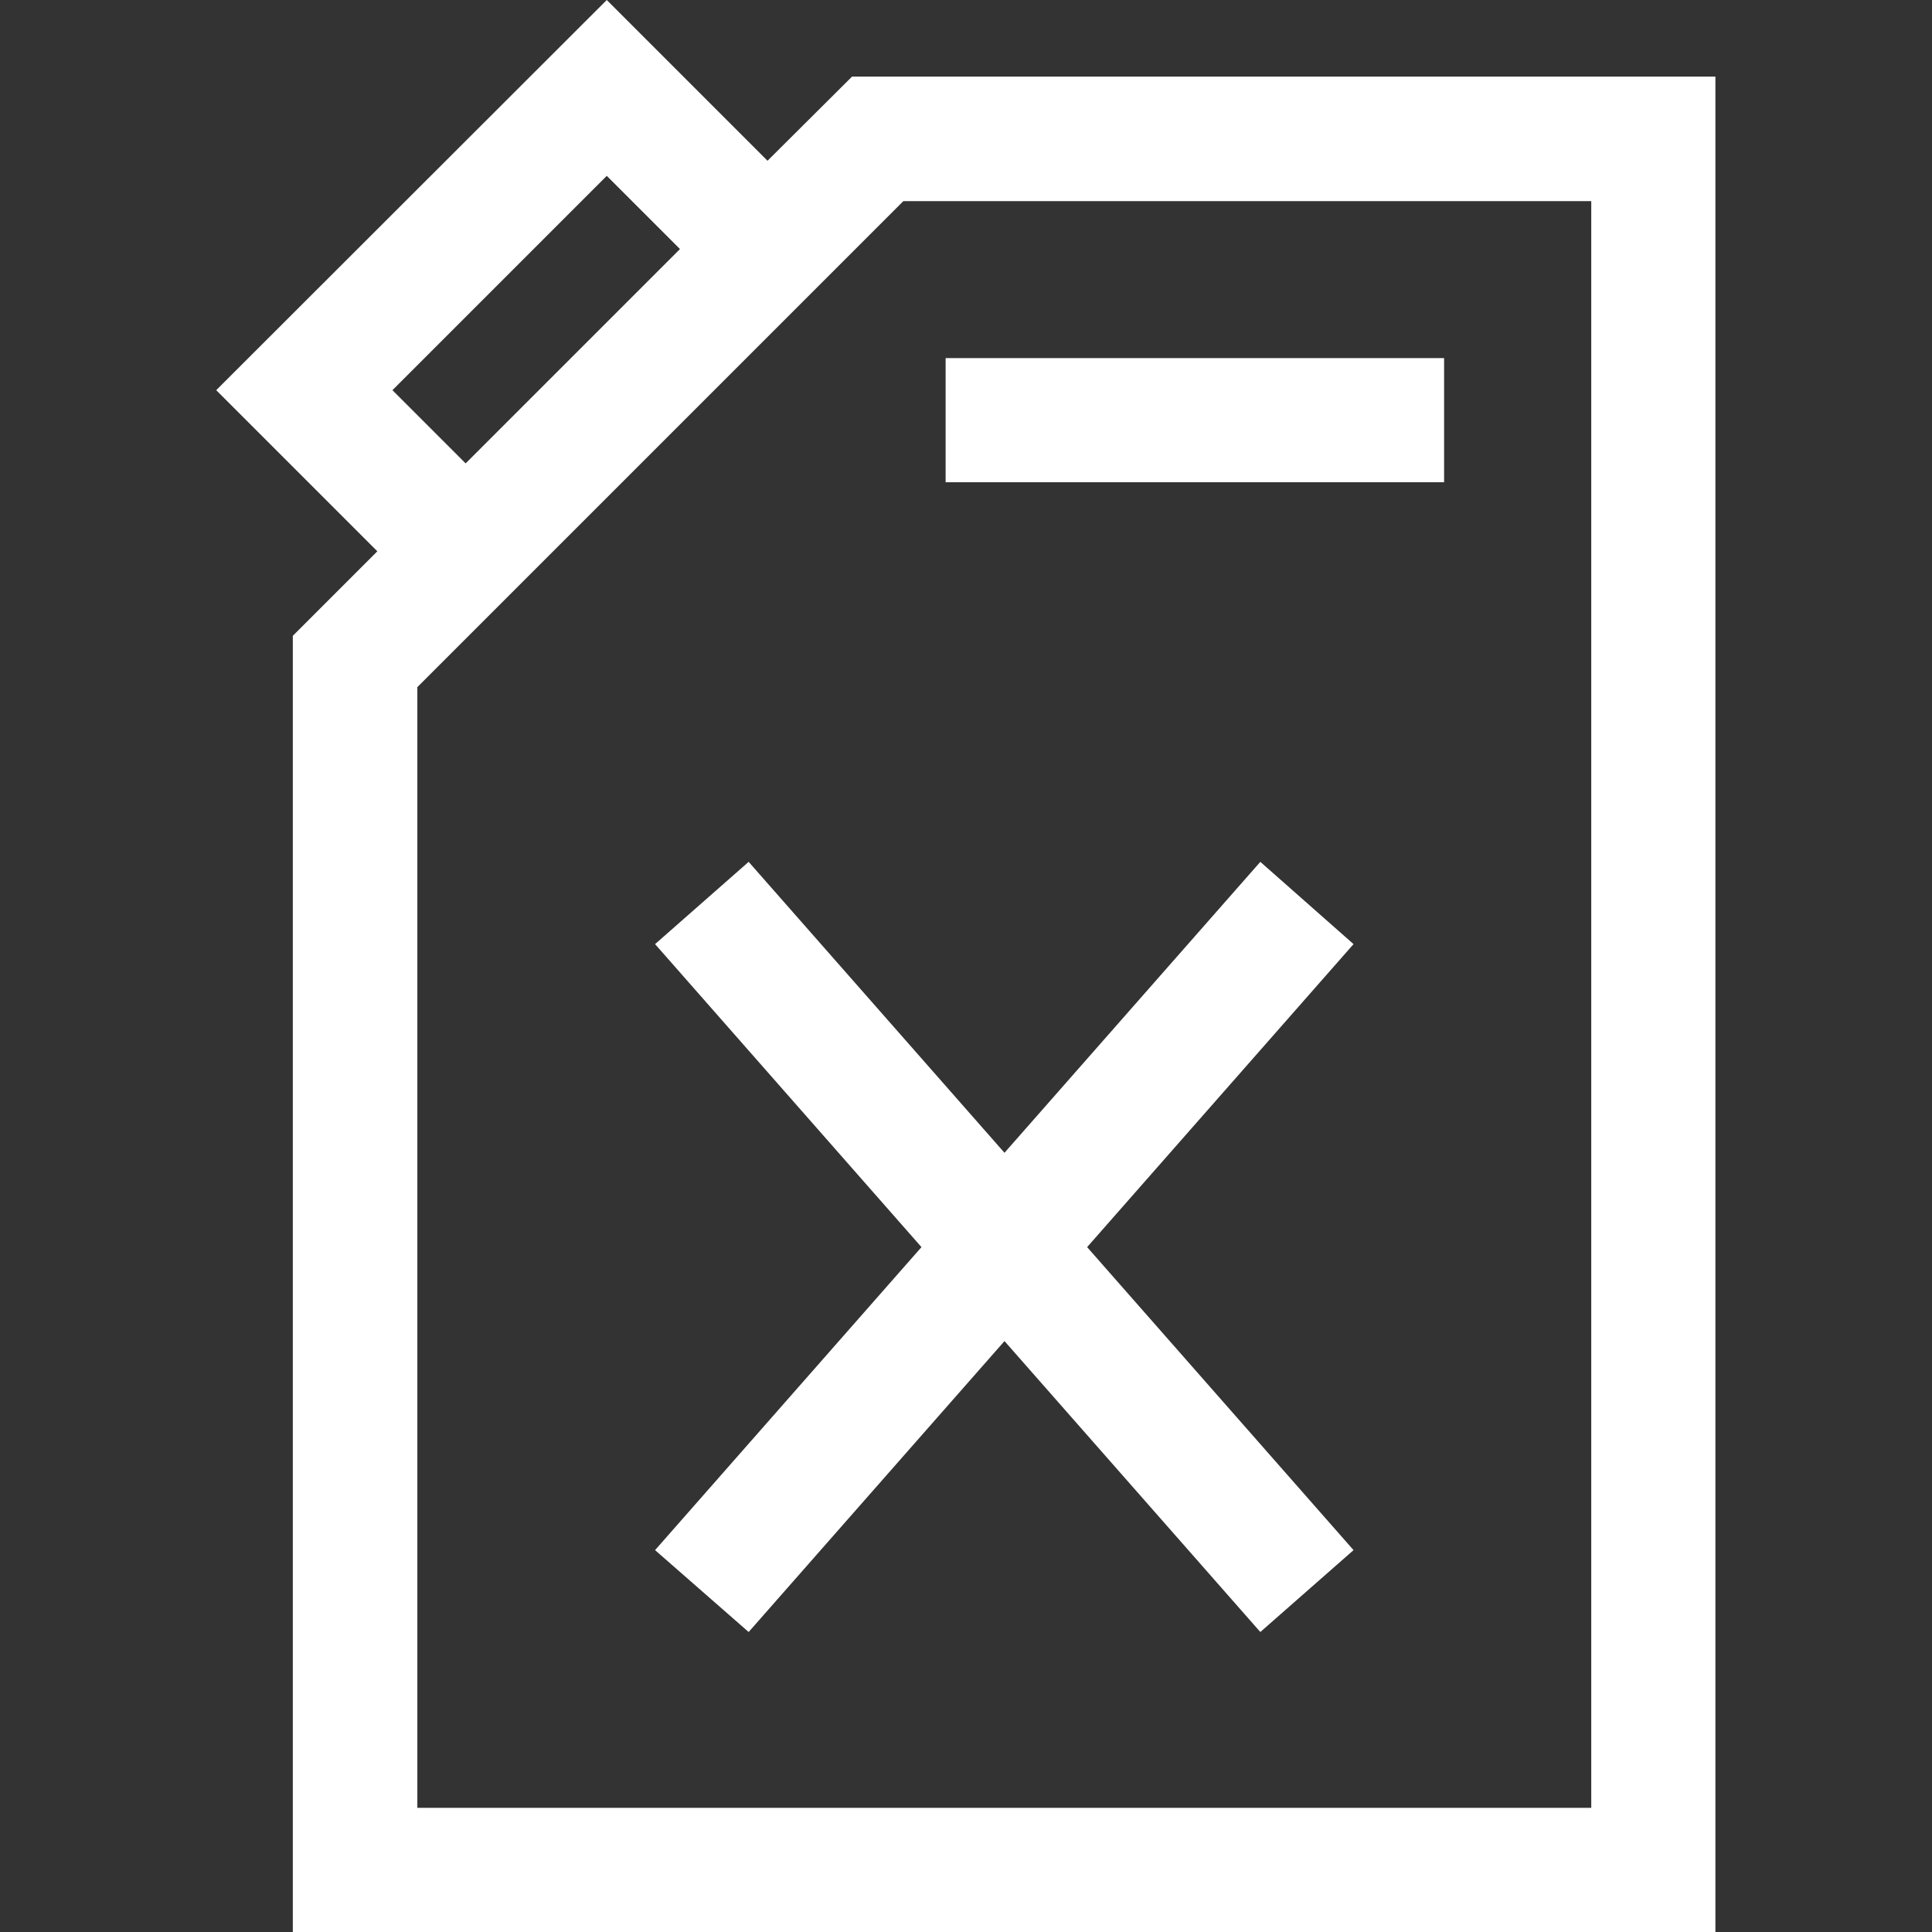
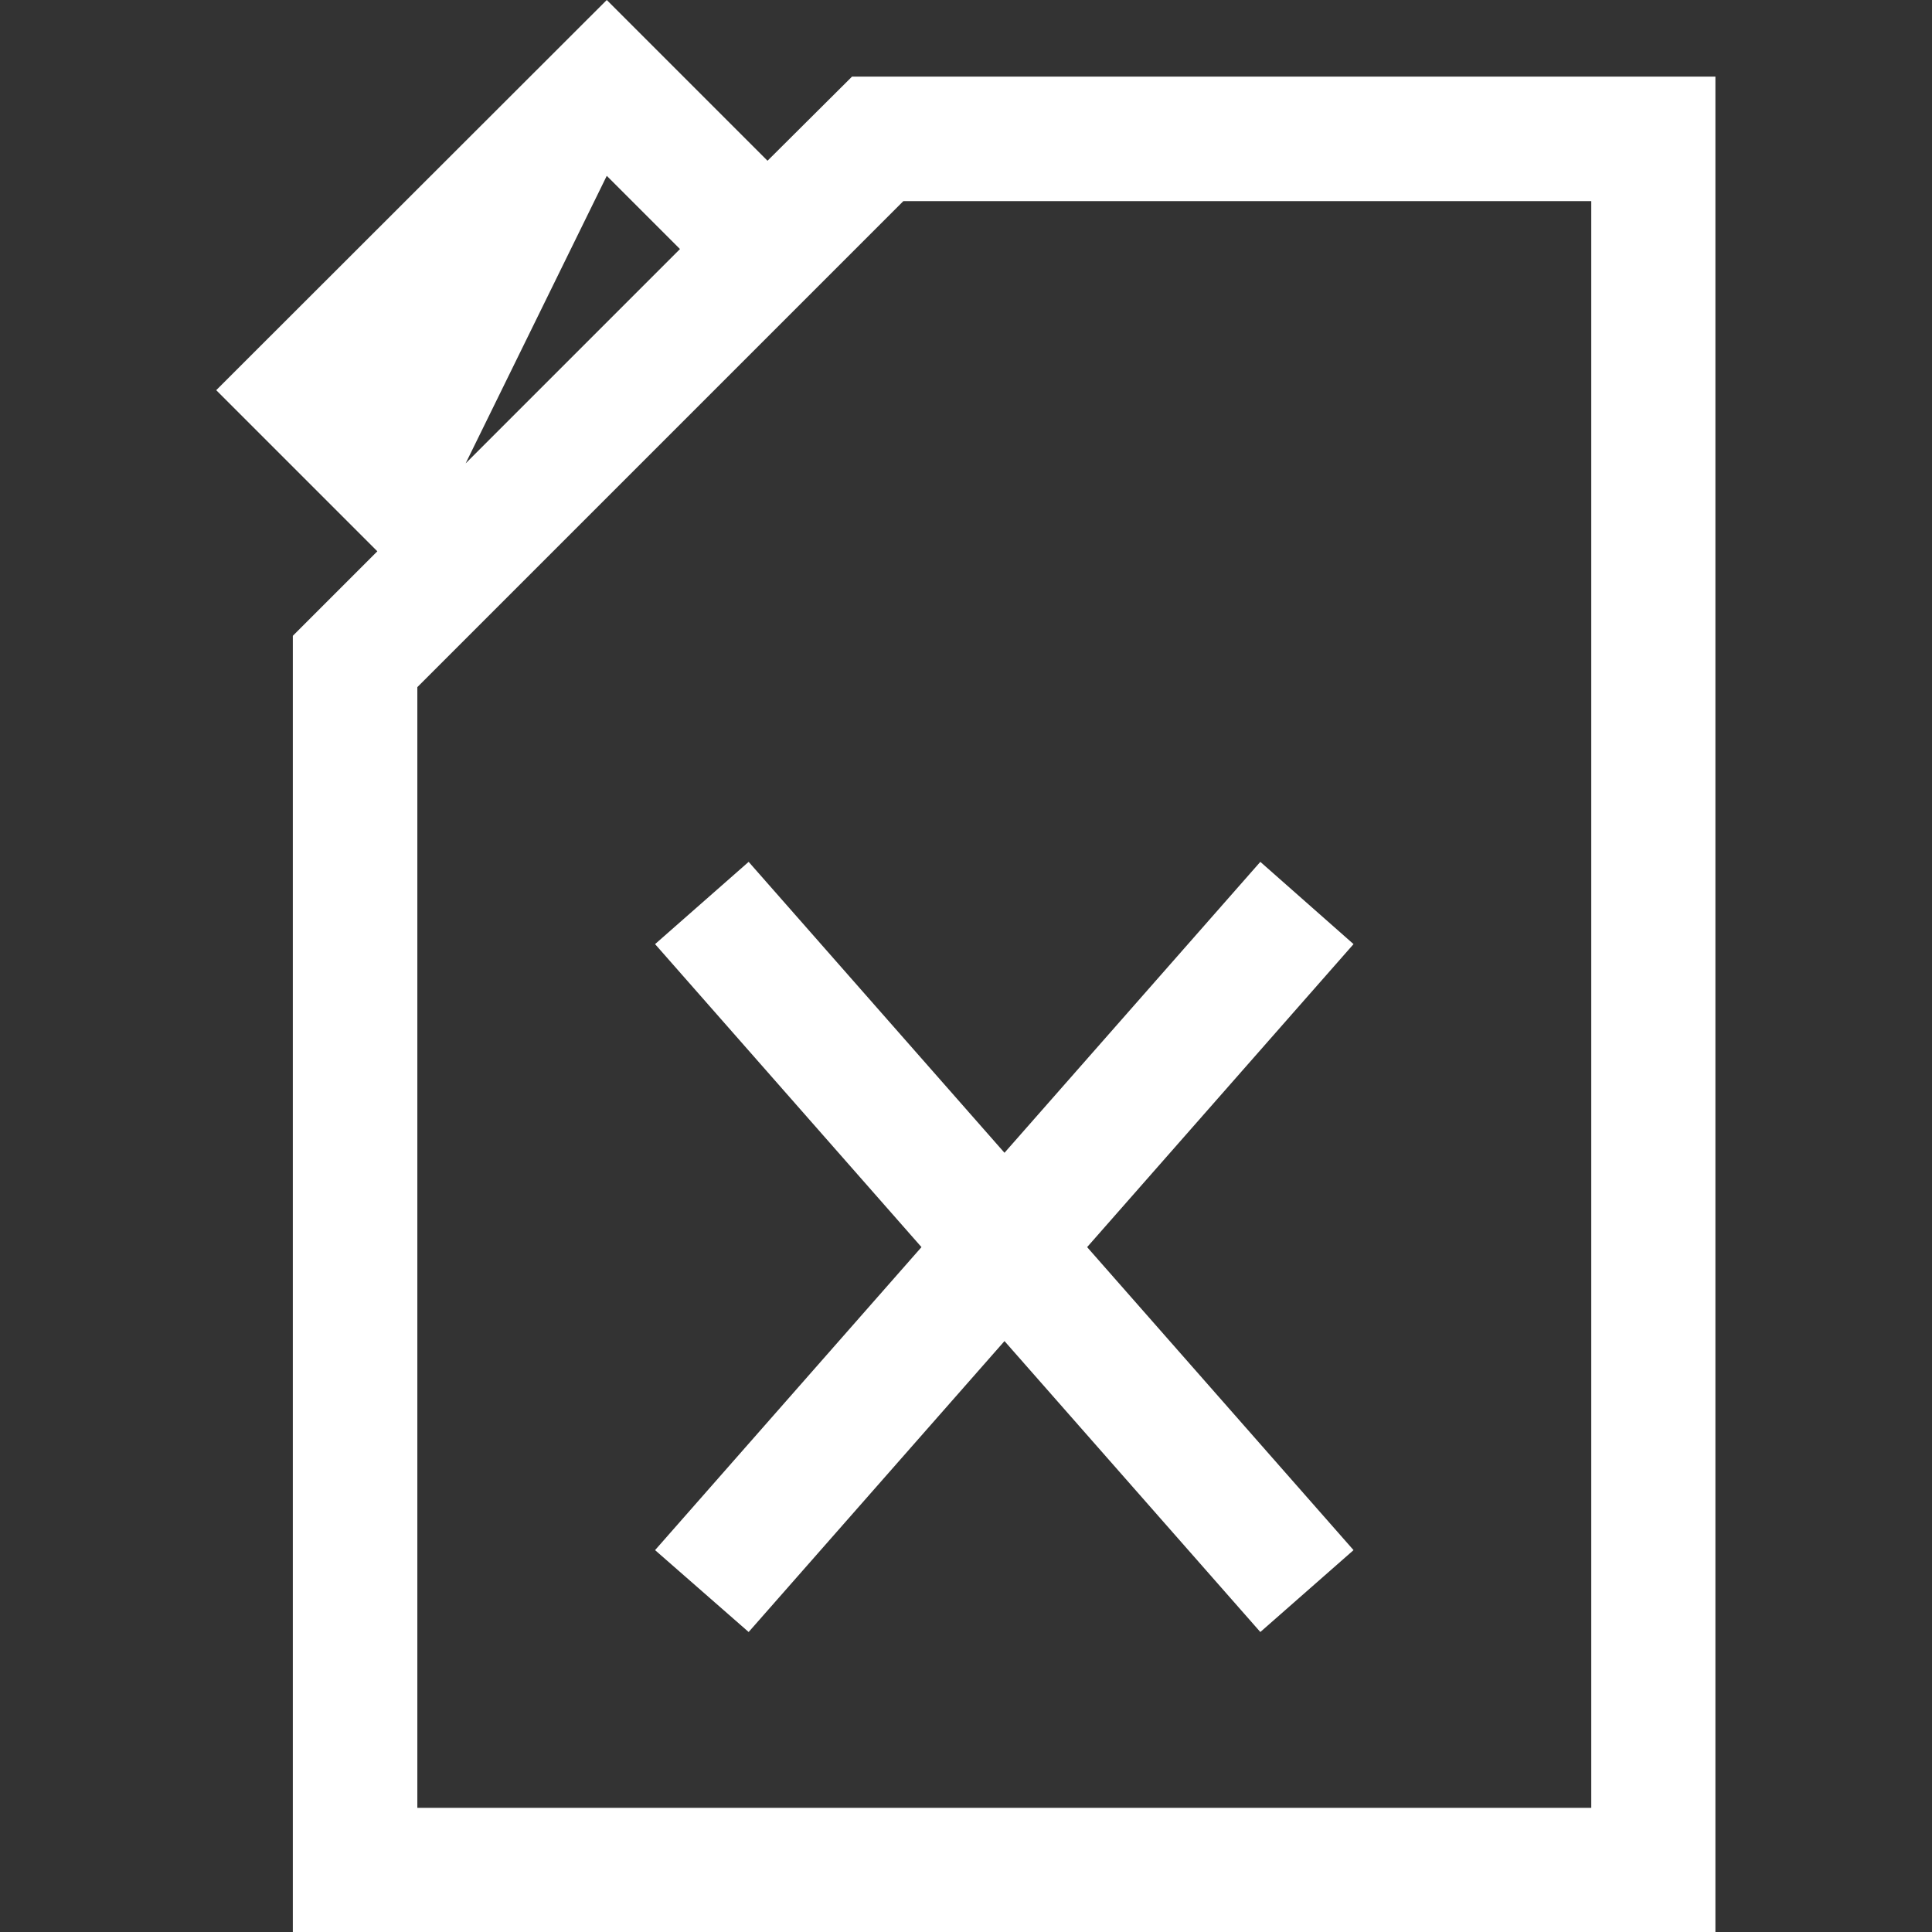
<svg xmlns="http://www.w3.org/2000/svg" version="1.1" id="Layer_1" x="0px" y="0px" viewBox="0 0 512 512" style="enable-background:new 0 0 512 512;" xml:space="preserve">
  <rect x="0" y="0" width="512" height="512" fill="#333333" stroke="none" />
  <style type="text/css">
	.st0{fill:#FFFFFF;}
</style>
  <g>
    <g>
-       <path class="st0" d="M225.8,20.3l-22.4,22.3L160.8,0L57.3,103.4l42.7,42.7l-22.4,22.4V512h377V20.3H225.8z M160.8,46.6L180.2,66    l-56.8,56.8l-19.4-19.4L160.8,46.6z M421.7,479.1L421.7,479.1H110.6V182.1L239.4,53.3h182.3V479.1z" />
+       <path class="st0" d="M225.8,20.3l-22.4,22.3L160.8,0L57.3,103.4l42.7,42.7l-22.4,22.4V512h377V20.3H225.8z M160.8,46.6L180.2,66    l-56.8,56.8L160.8,46.6z M421.7,479.1L421.7,479.1H110.6V182.1L239.4,53.3h182.3V479.1z" />
    </g>
  </g>
  <g>
    <g>
      <polygon class="st0" points="358.7,250.2 334,228.4 266.2,305.5 198.4,228.4 173.6,250.2 244.2,330.5 173.6,410.8 198.4,432.5     266.2,355.4 334,432.5 358.7,410.8 288.1,330.5   " />
    </g>
  </g>
  <g>
    <g>
-       <rect x="250.6" y="94.9" class="st0" width="132.1" height="32.9" />
-     </g>
+       </g>
  </g>
</svg>